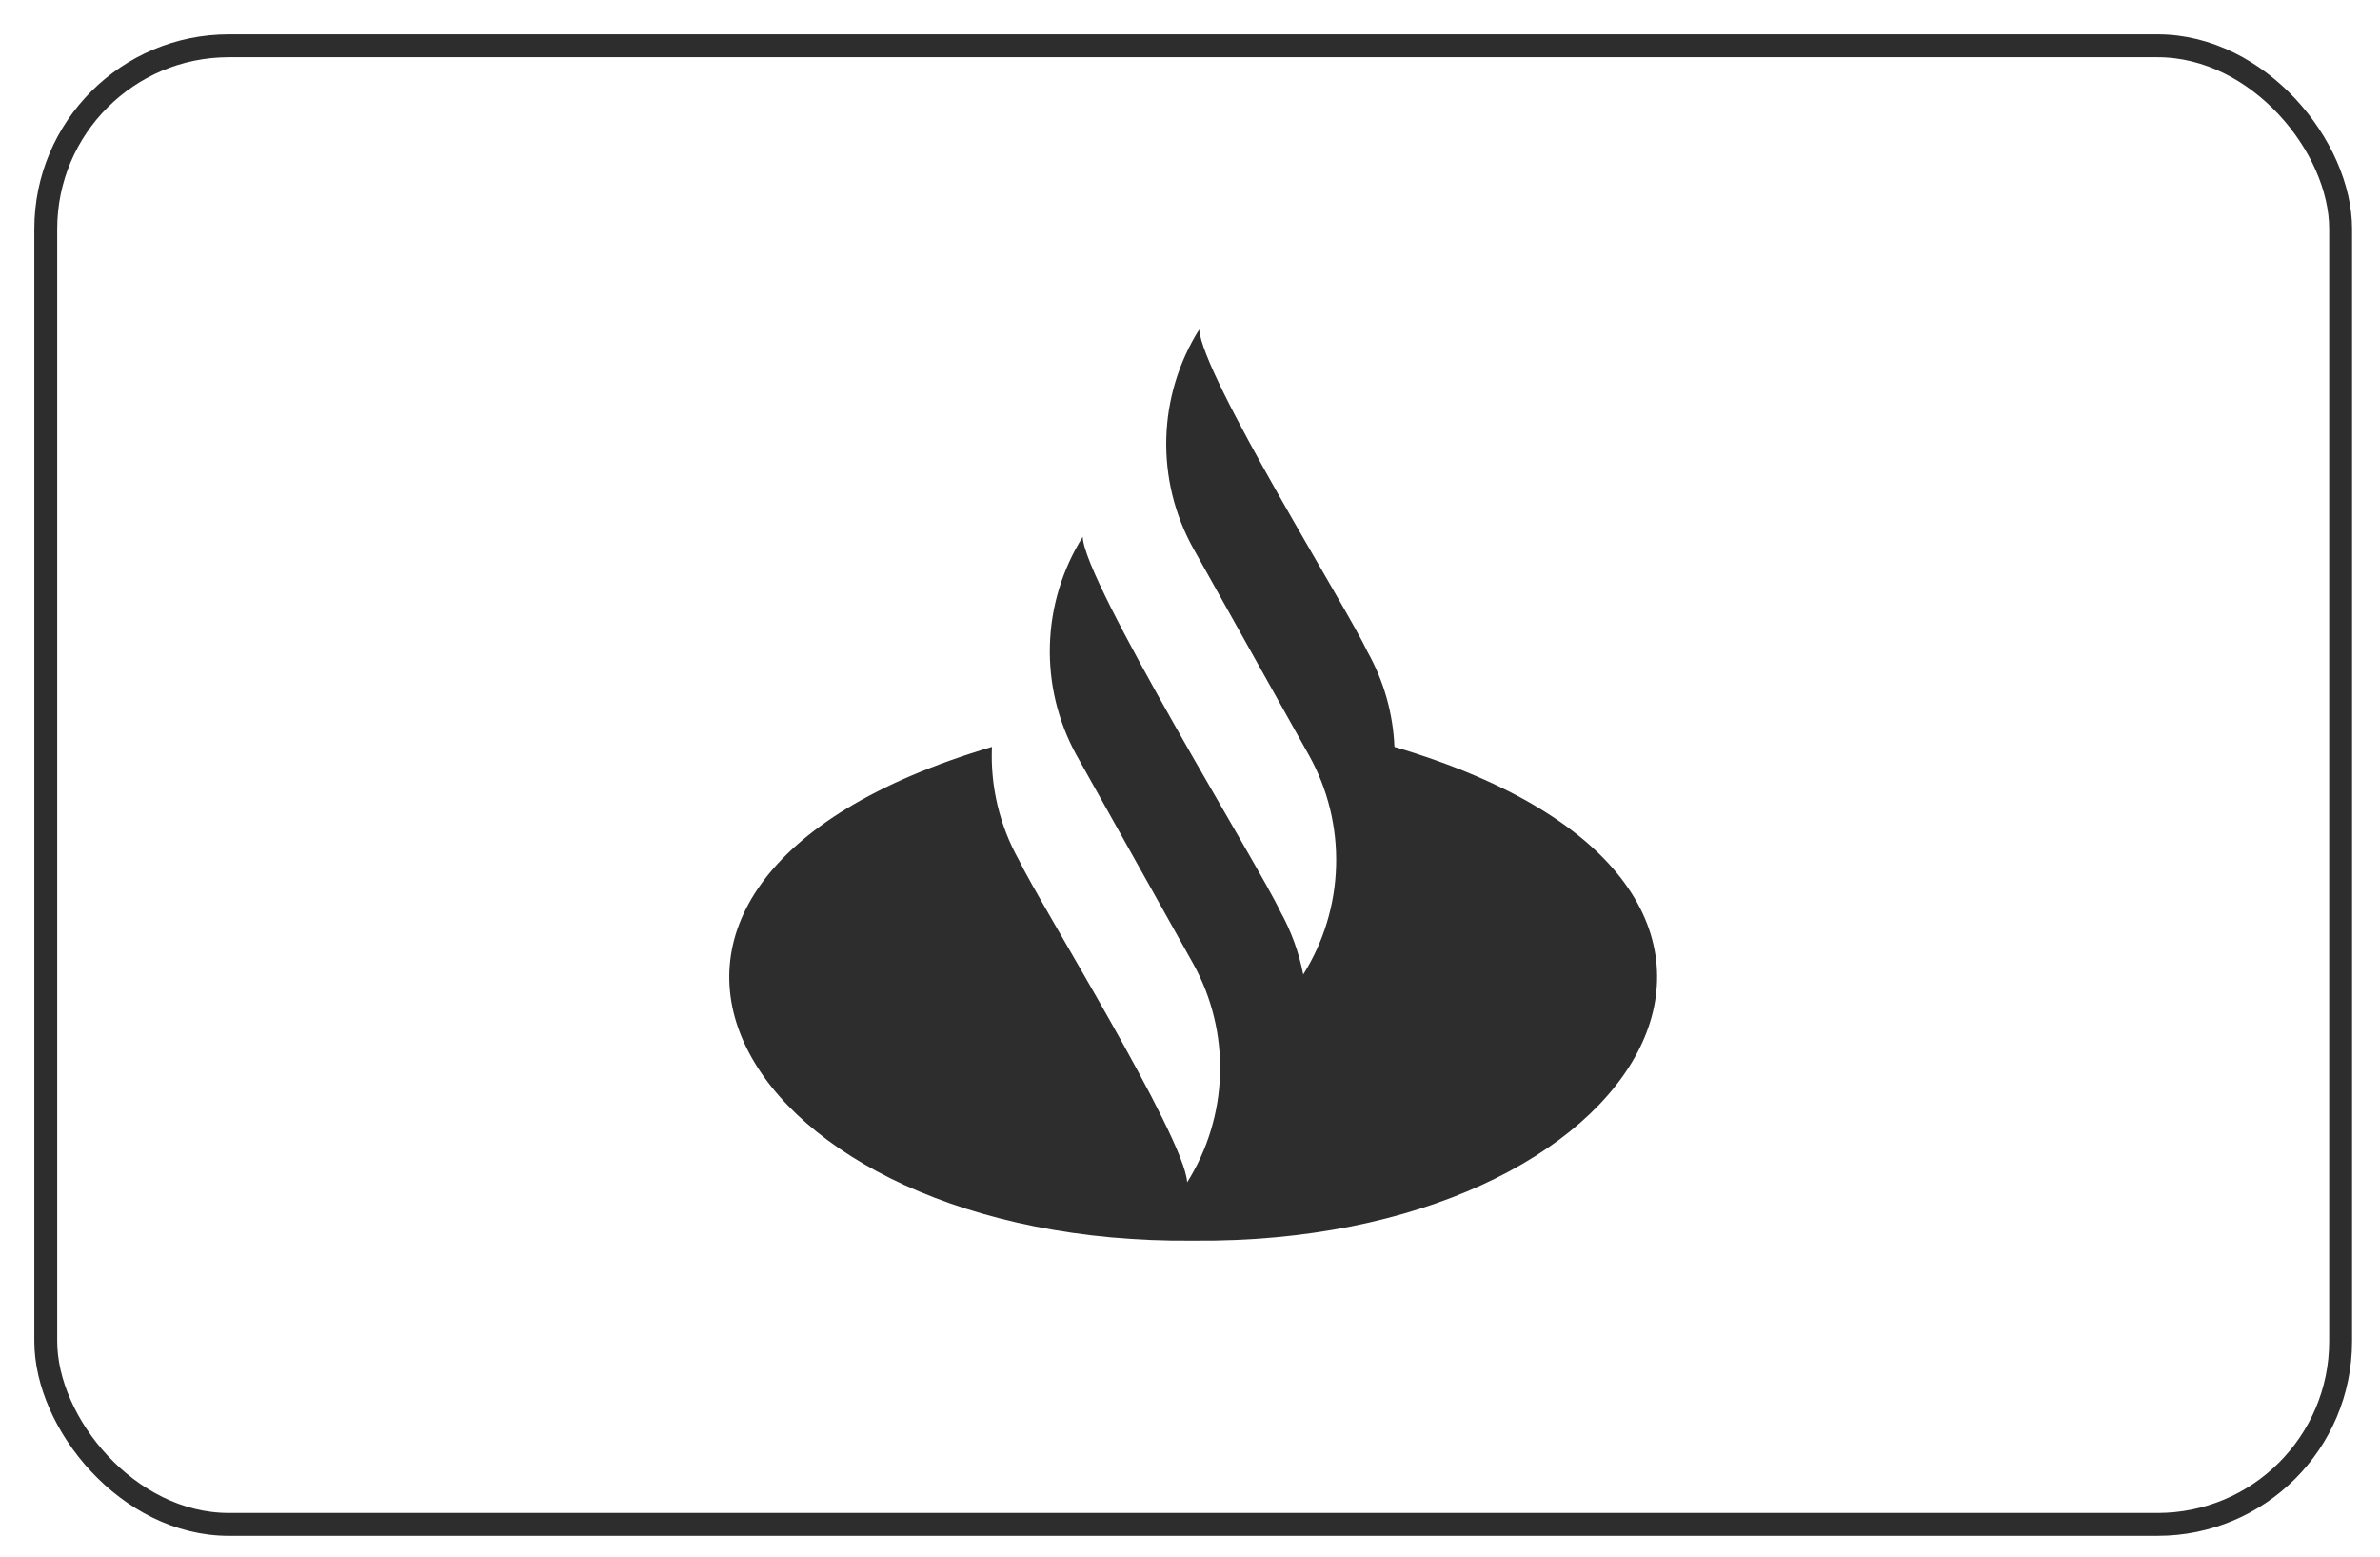
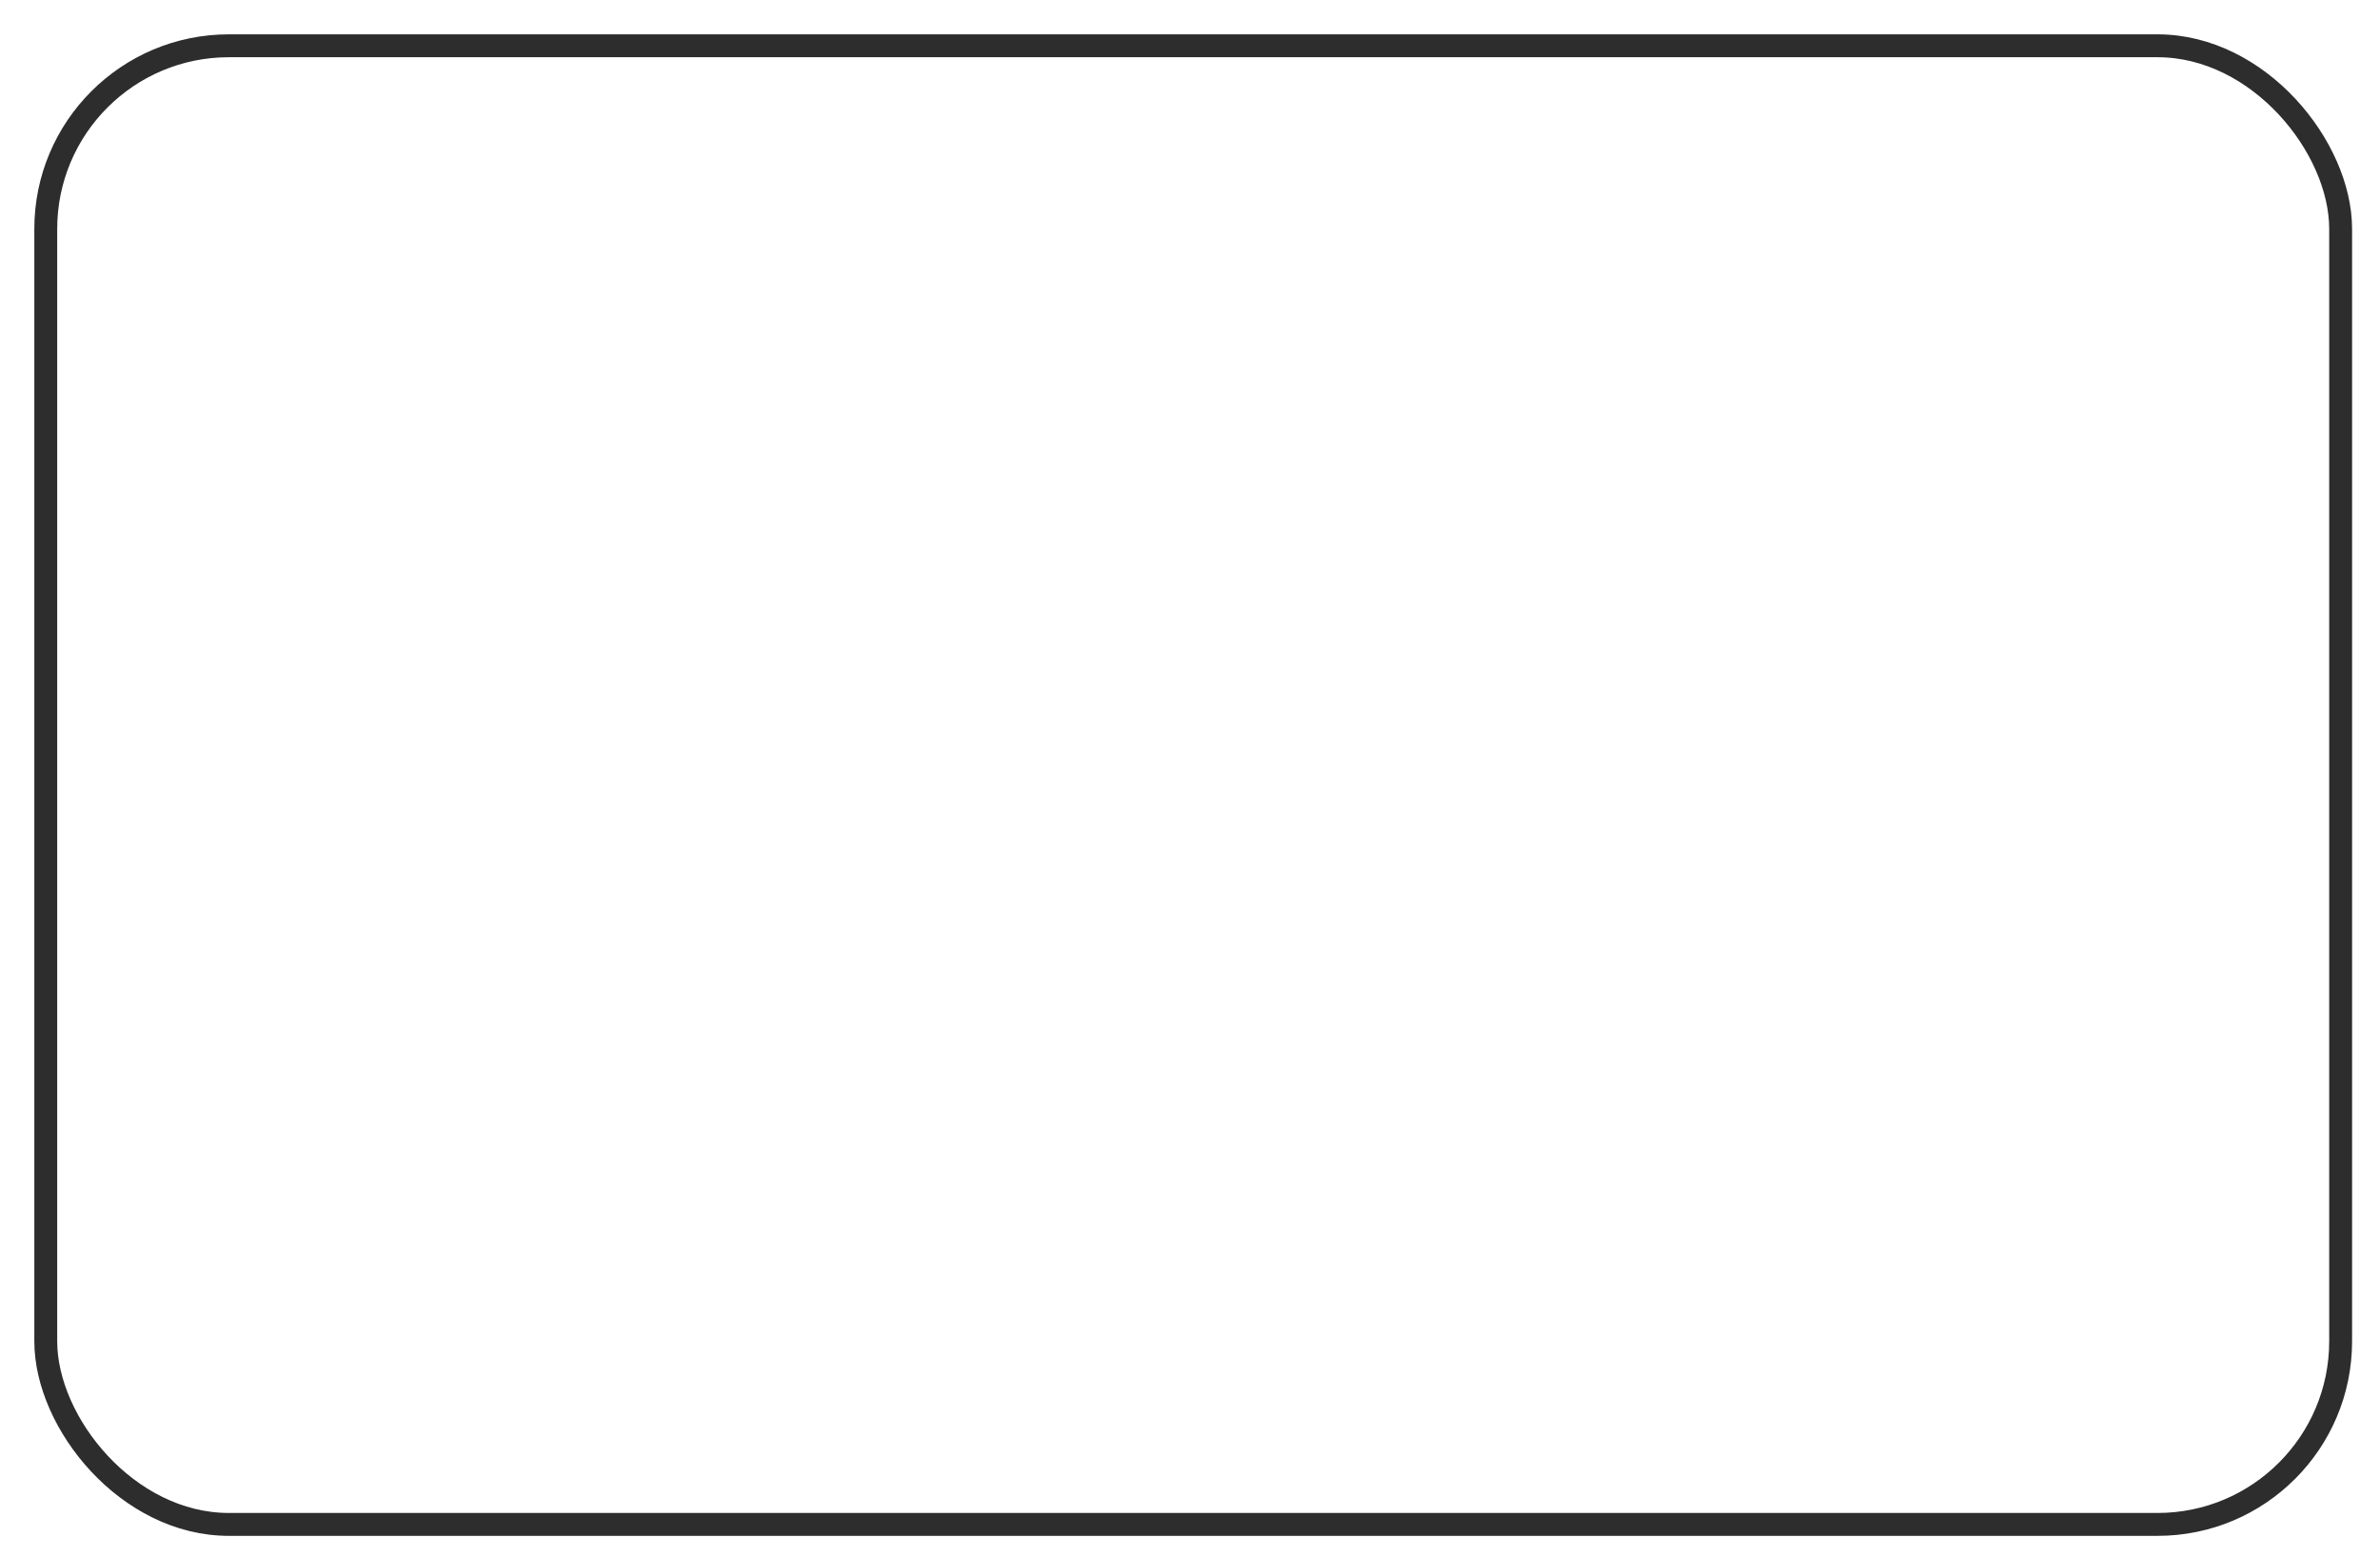
<svg xmlns="http://www.w3.org/2000/svg" width="52" height="34" viewBox="0 0 52 34" fill="none">
  <rect x="1" y="1" width="50.14" height="32.296" rx="4" stroke="#2D2D2D" stroke-width="0.5" />
-   <path fill-rule="evenodd" clip-rule="evenodd" d="M29.881 14.241C29.409 13.238 26.275 8.232 26.201 7.197C25.754 7.908 25.506 8.726 25.482 9.566C25.459 10.406 25.661 11.237 26.068 11.972L28.607 16.51C29.014 17.245 29.216 18.076 29.192 18.916C29.169 19.756 28.921 20.574 28.474 21.285C28.38 20.802 28.21 20.336 27.971 19.905C27.52 18.933 23.677 12.699 23.656 11.726C23.211 12.436 22.963 13.251 22.939 14.088C22.914 14.925 23.114 15.753 23.516 16.487L26.069 21.048C26.477 21.783 26.679 22.614 26.656 23.454C26.633 24.294 26.385 25.112 25.938 25.824C25.882 24.826 22.718 19.743 22.258 18.778C21.838 18.026 21.636 17.173 21.673 16.313C11.412 19.356 16.166 27.199 26.069 27.098C35.973 27.193 40.728 19.356 30.467 16.313C30.437 15.586 30.236 14.876 29.881 14.241Z" fill="#2D2D2D" />
</svg>